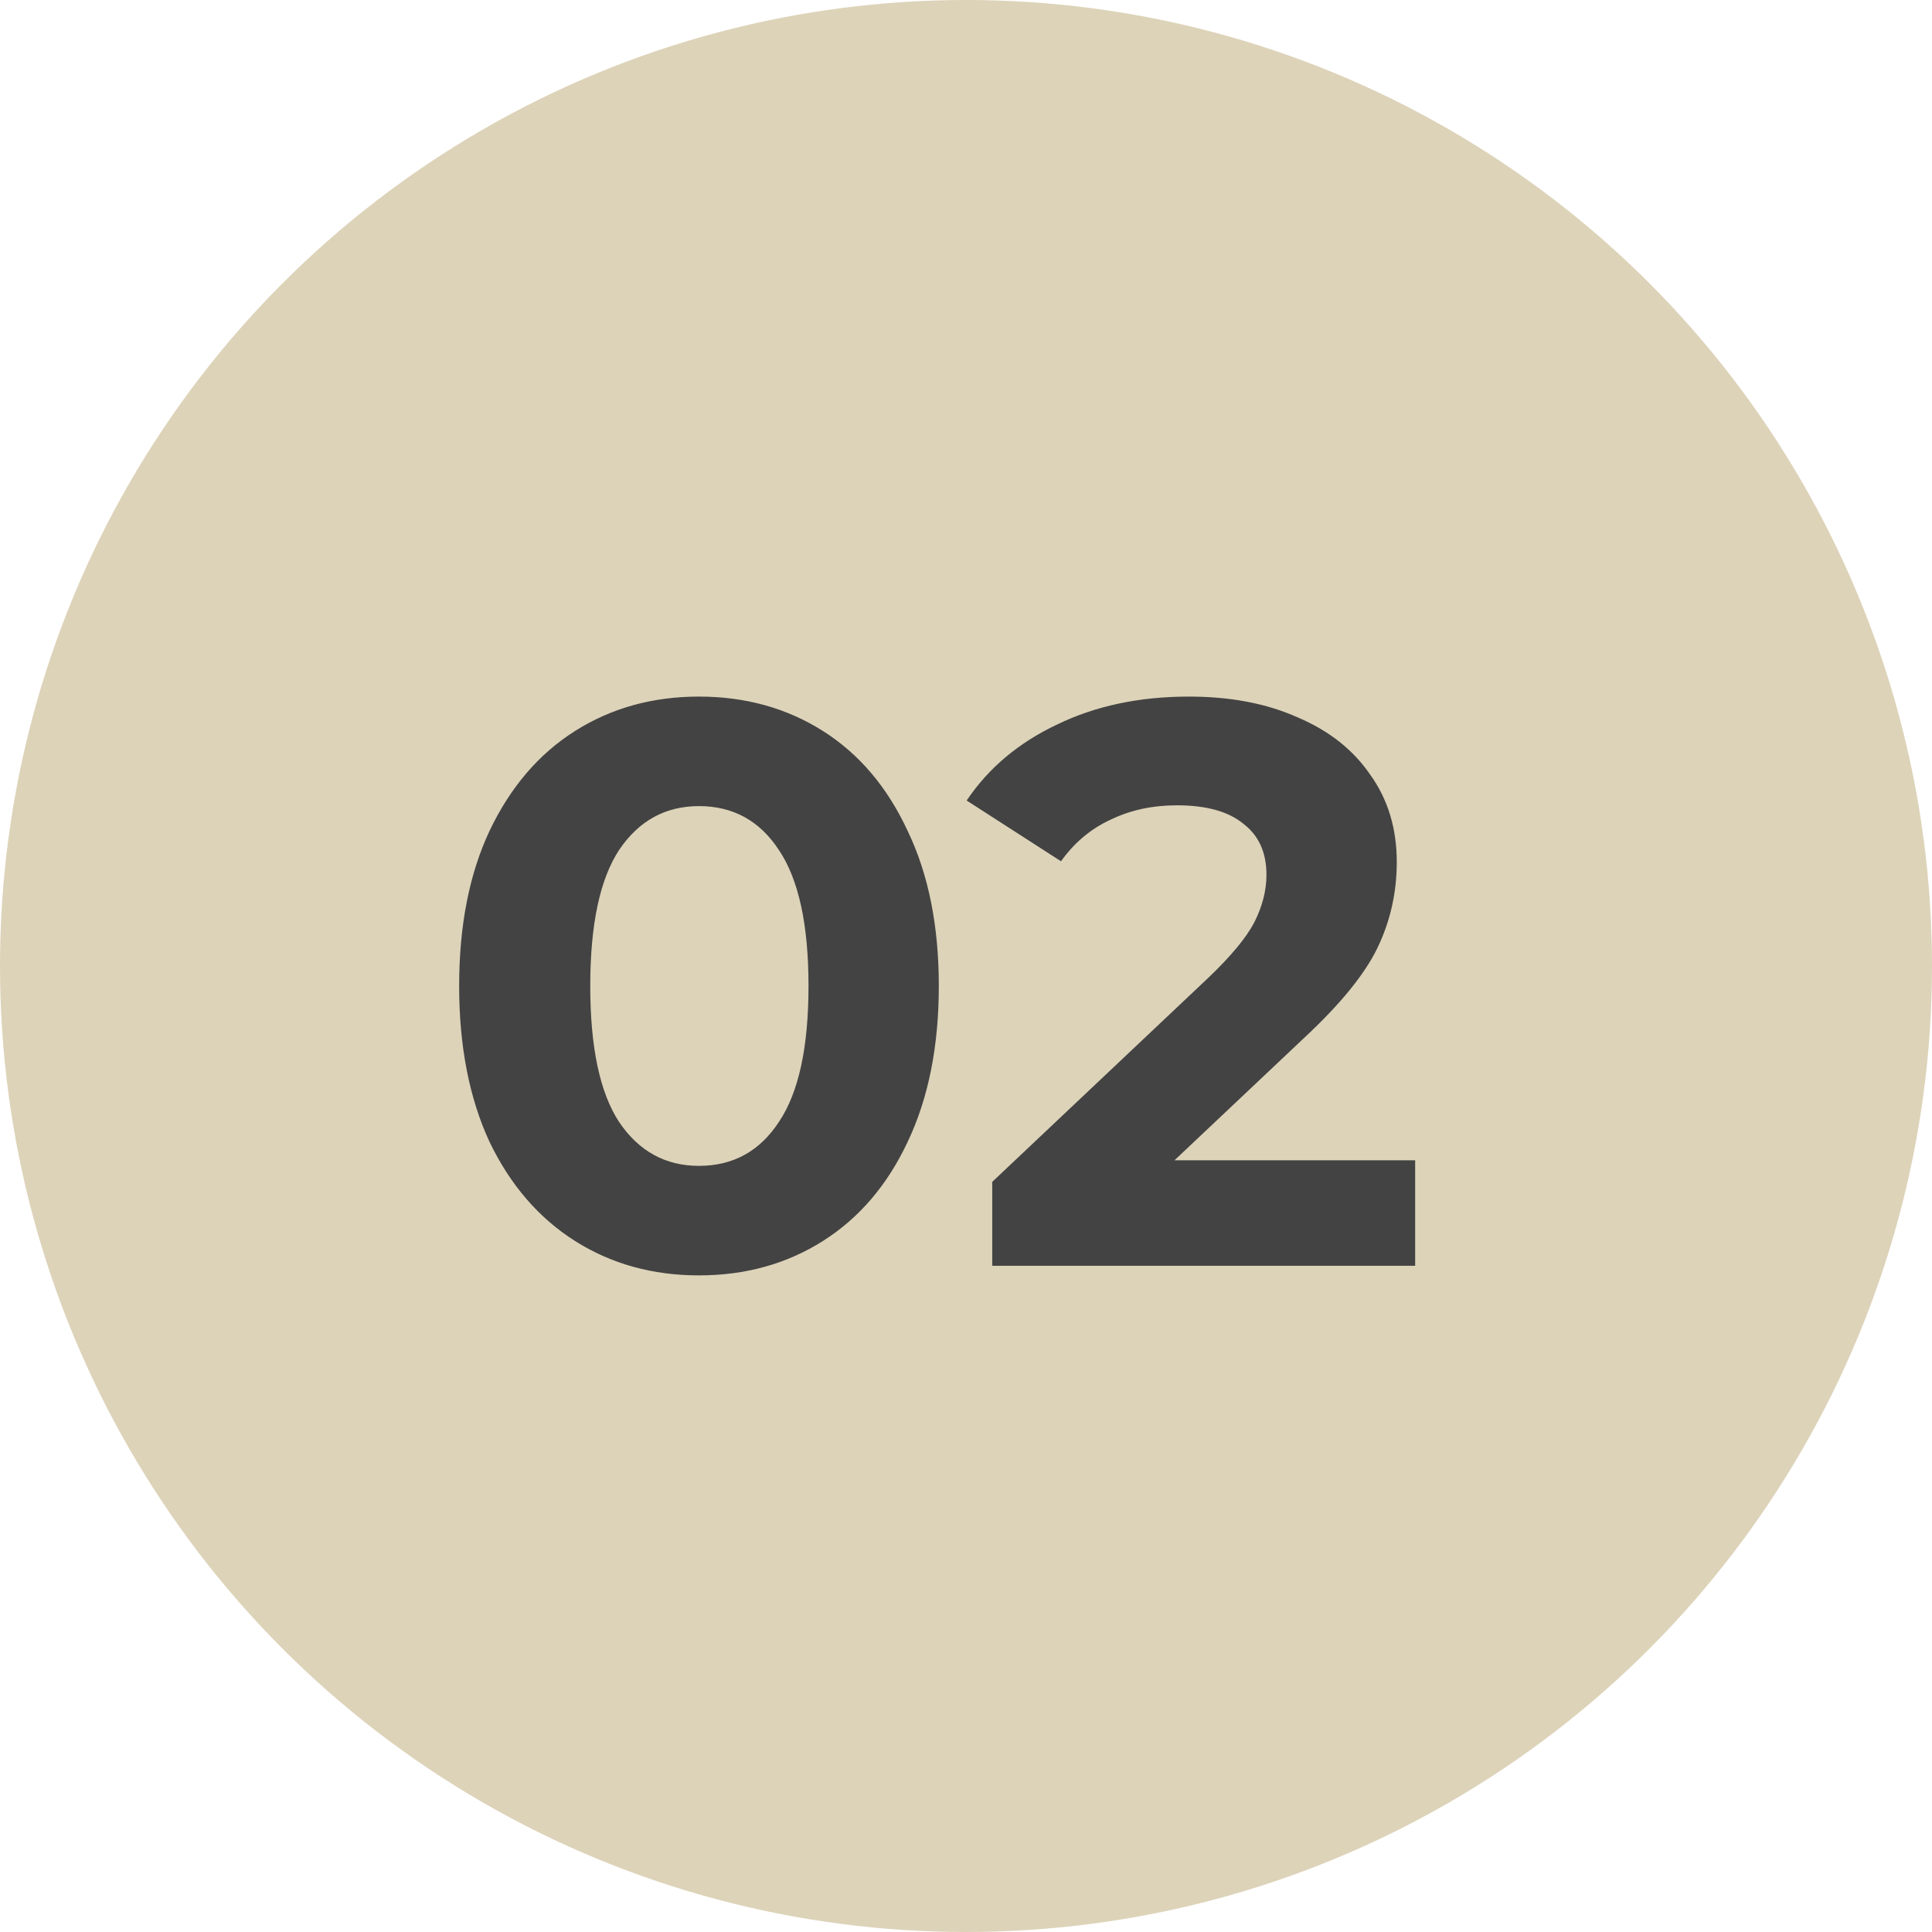
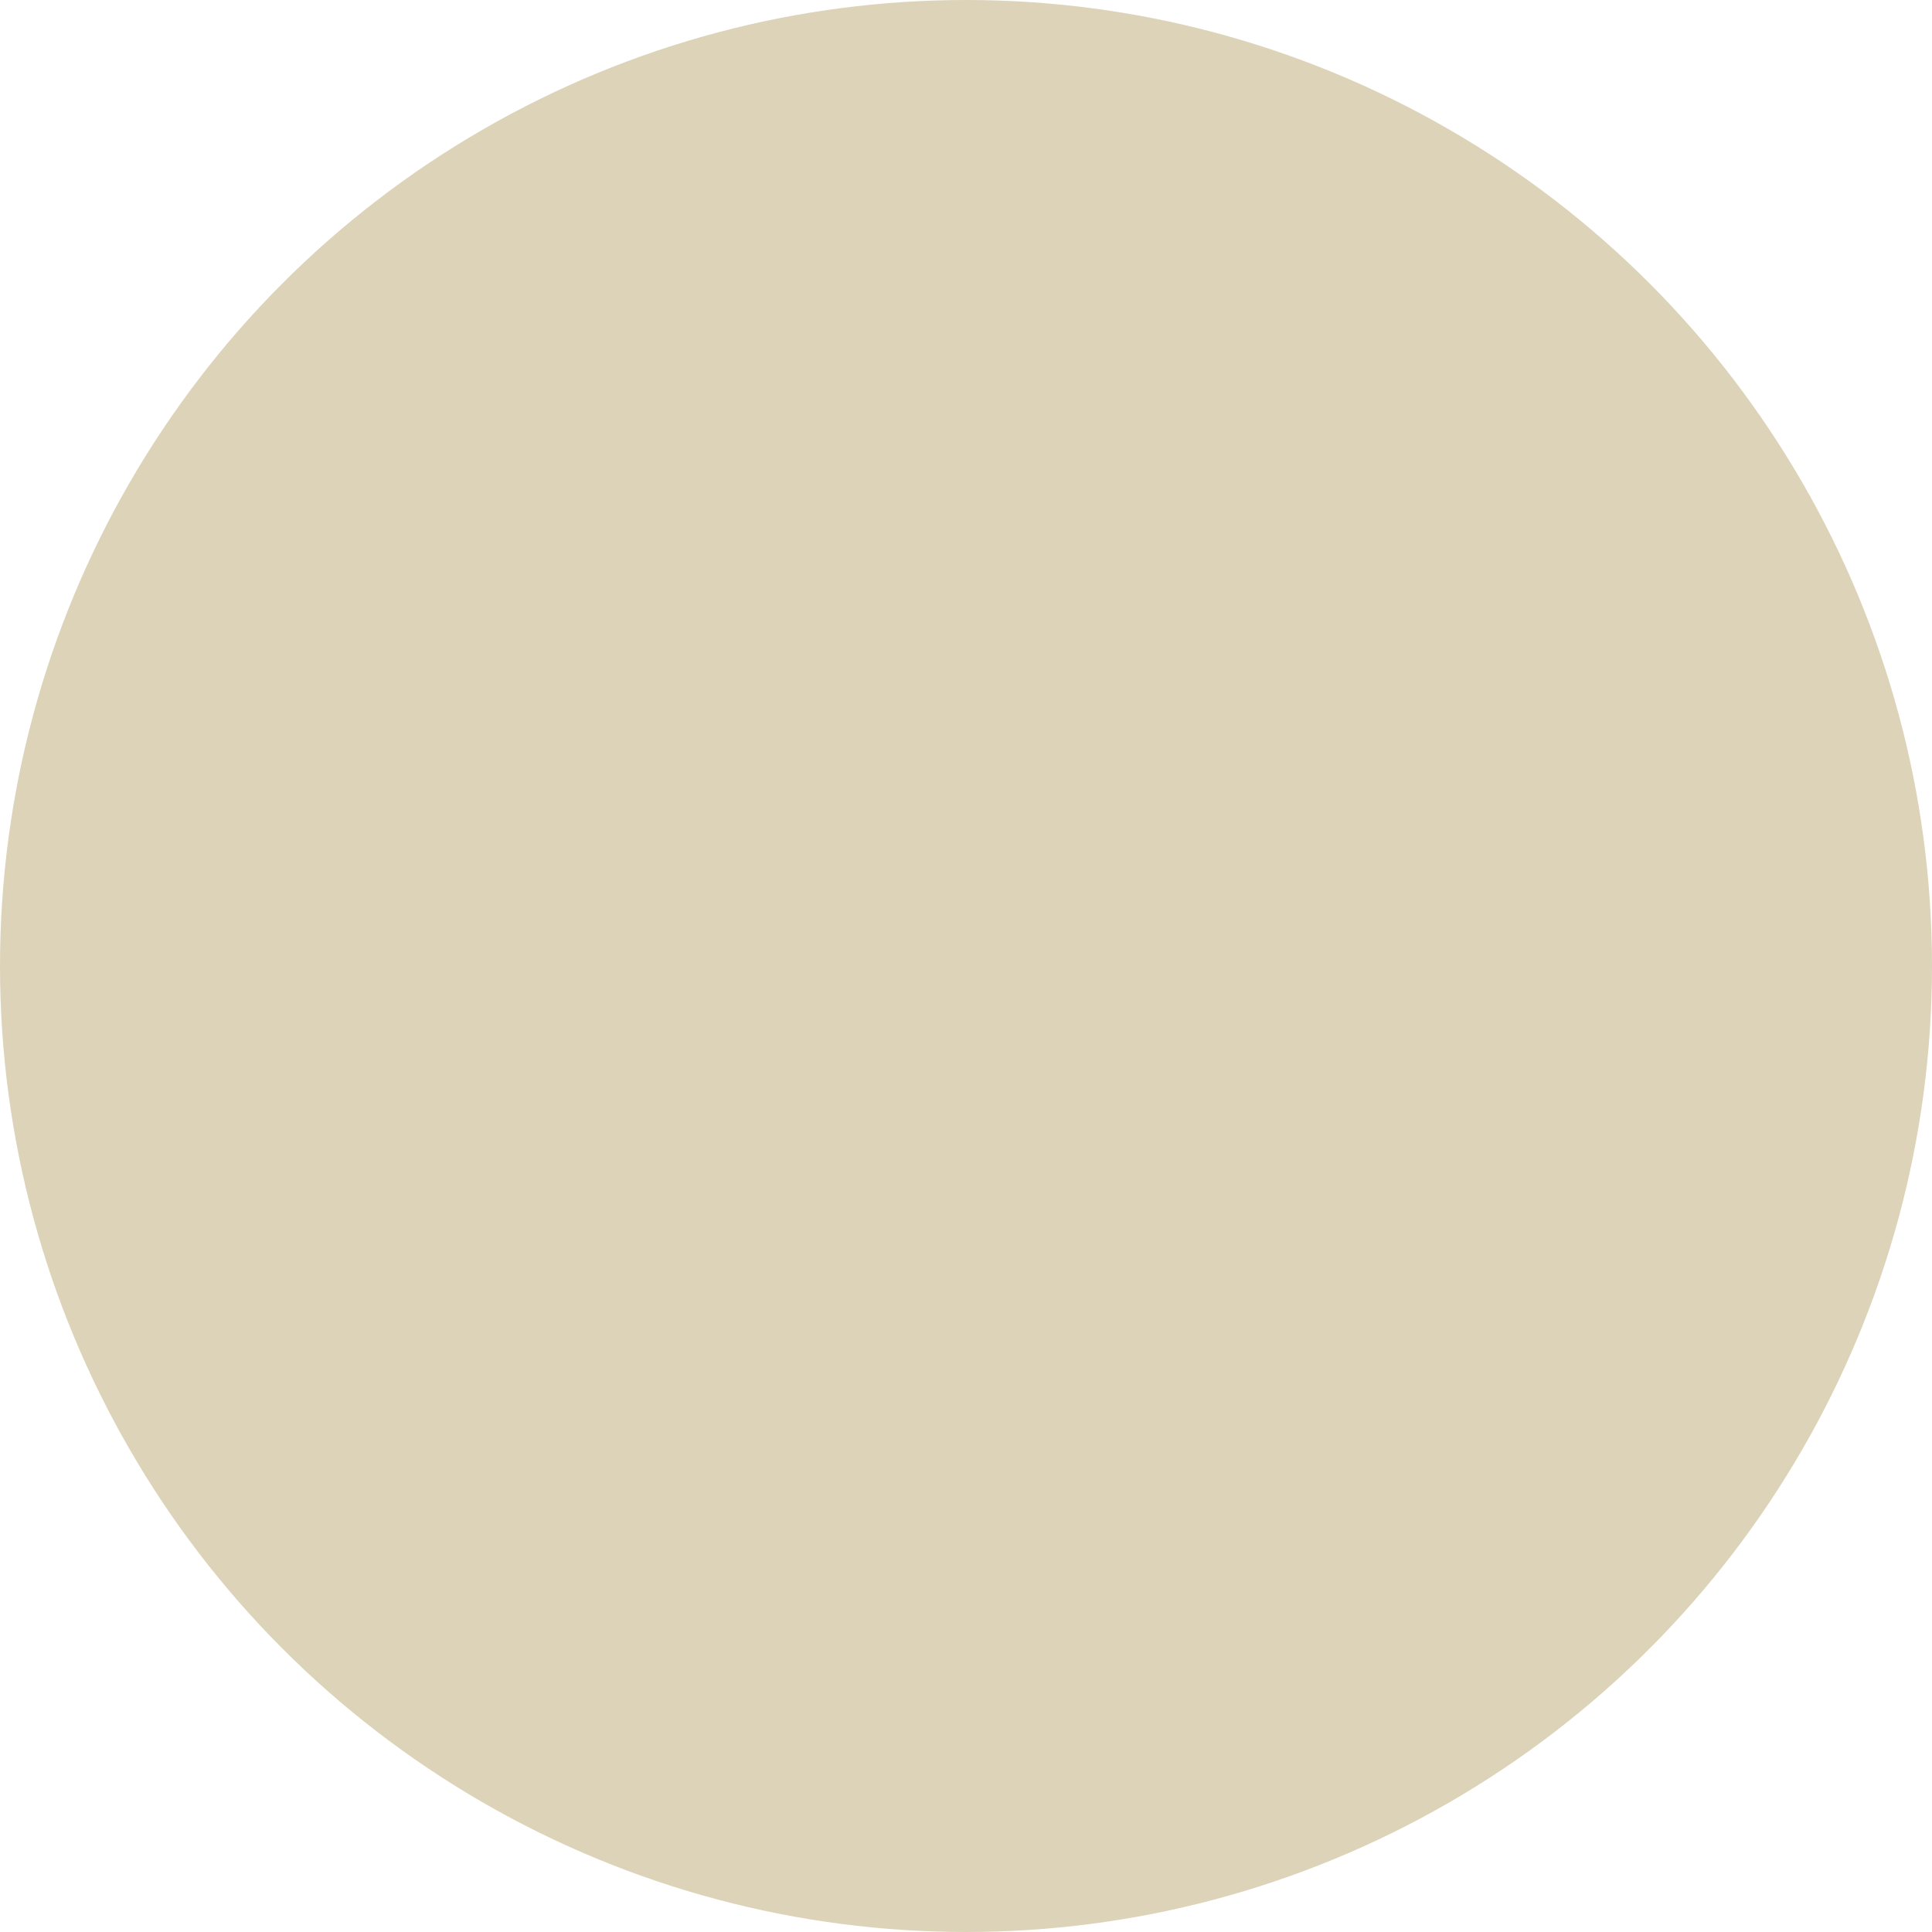
<svg xmlns="http://www.w3.org/2000/svg" width="29" height="29" viewBox="0 0 29 29" fill="none">
  <circle cx="14.5" cy="14.5" r="14.5" fill="#DDD3B9" />
-   <path d="M10.492 19.144C9.796 19.144 9.176 18.972 8.632 18.628C8.088 18.284 7.66 17.788 7.348 17.14C7.044 16.484 6.892 15.704 6.892 14.8C6.892 13.896 7.044 13.12 7.348 12.472C7.66 11.816 8.088 11.316 8.632 10.972C9.176 10.628 9.796 10.456 10.492 10.456C11.188 10.456 11.808 10.628 12.352 10.972C12.896 11.316 13.32 11.816 13.624 12.472C13.936 13.12 14.092 13.896 14.092 14.8C14.092 15.704 13.936 16.484 13.624 17.14C13.32 17.788 12.896 18.284 12.352 18.628C11.808 18.972 11.188 19.144 10.492 19.144ZM10.492 17.5C11.004 17.5 11.404 17.28 11.692 16.84C11.988 16.4 12.136 15.72 12.136 14.8C12.136 13.88 11.988 13.2 11.692 12.76C11.404 12.32 11.004 12.1 10.492 12.1C9.988 12.1 9.588 12.32 9.292 12.76C9.004 13.2 8.86 13.88 8.86 14.8C8.86 15.72 9.004 16.4 9.292 16.84C9.588 17.28 9.988 17.5 10.492 17.5ZM21.242 17.416V19H14.894V17.74L18.134 14.68C18.478 14.352 18.71 14.072 18.83 13.84C18.95 13.6 19.01 13.364 19.01 13.132C19.01 12.796 18.894 12.54 18.662 12.364C18.438 12.18 18.106 12.088 17.666 12.088C17.298 12.088 16.966 12.16 16.67 12.304C16.374 12.44 16.126 12.648 15.926 12.928L14.51 12.016C14.838 11.528 15.29 11.148 15.866 10.876C16.442 10.596 17.102 10.456 17.846 10.456C18.47 10.456 19.014 10.56 19.478 10.768C19.95 10.968 20.314 11.256 20.57 11.632C20.834 12 20.966 12.436 20.966 12.94C20.966 13.396 20.87 13.824 20.678 14.224C20.486 14.624 20.114 15.08 19.562 15.592L17.63 17.416H21.242Z" fill="#434343" />
</svg>